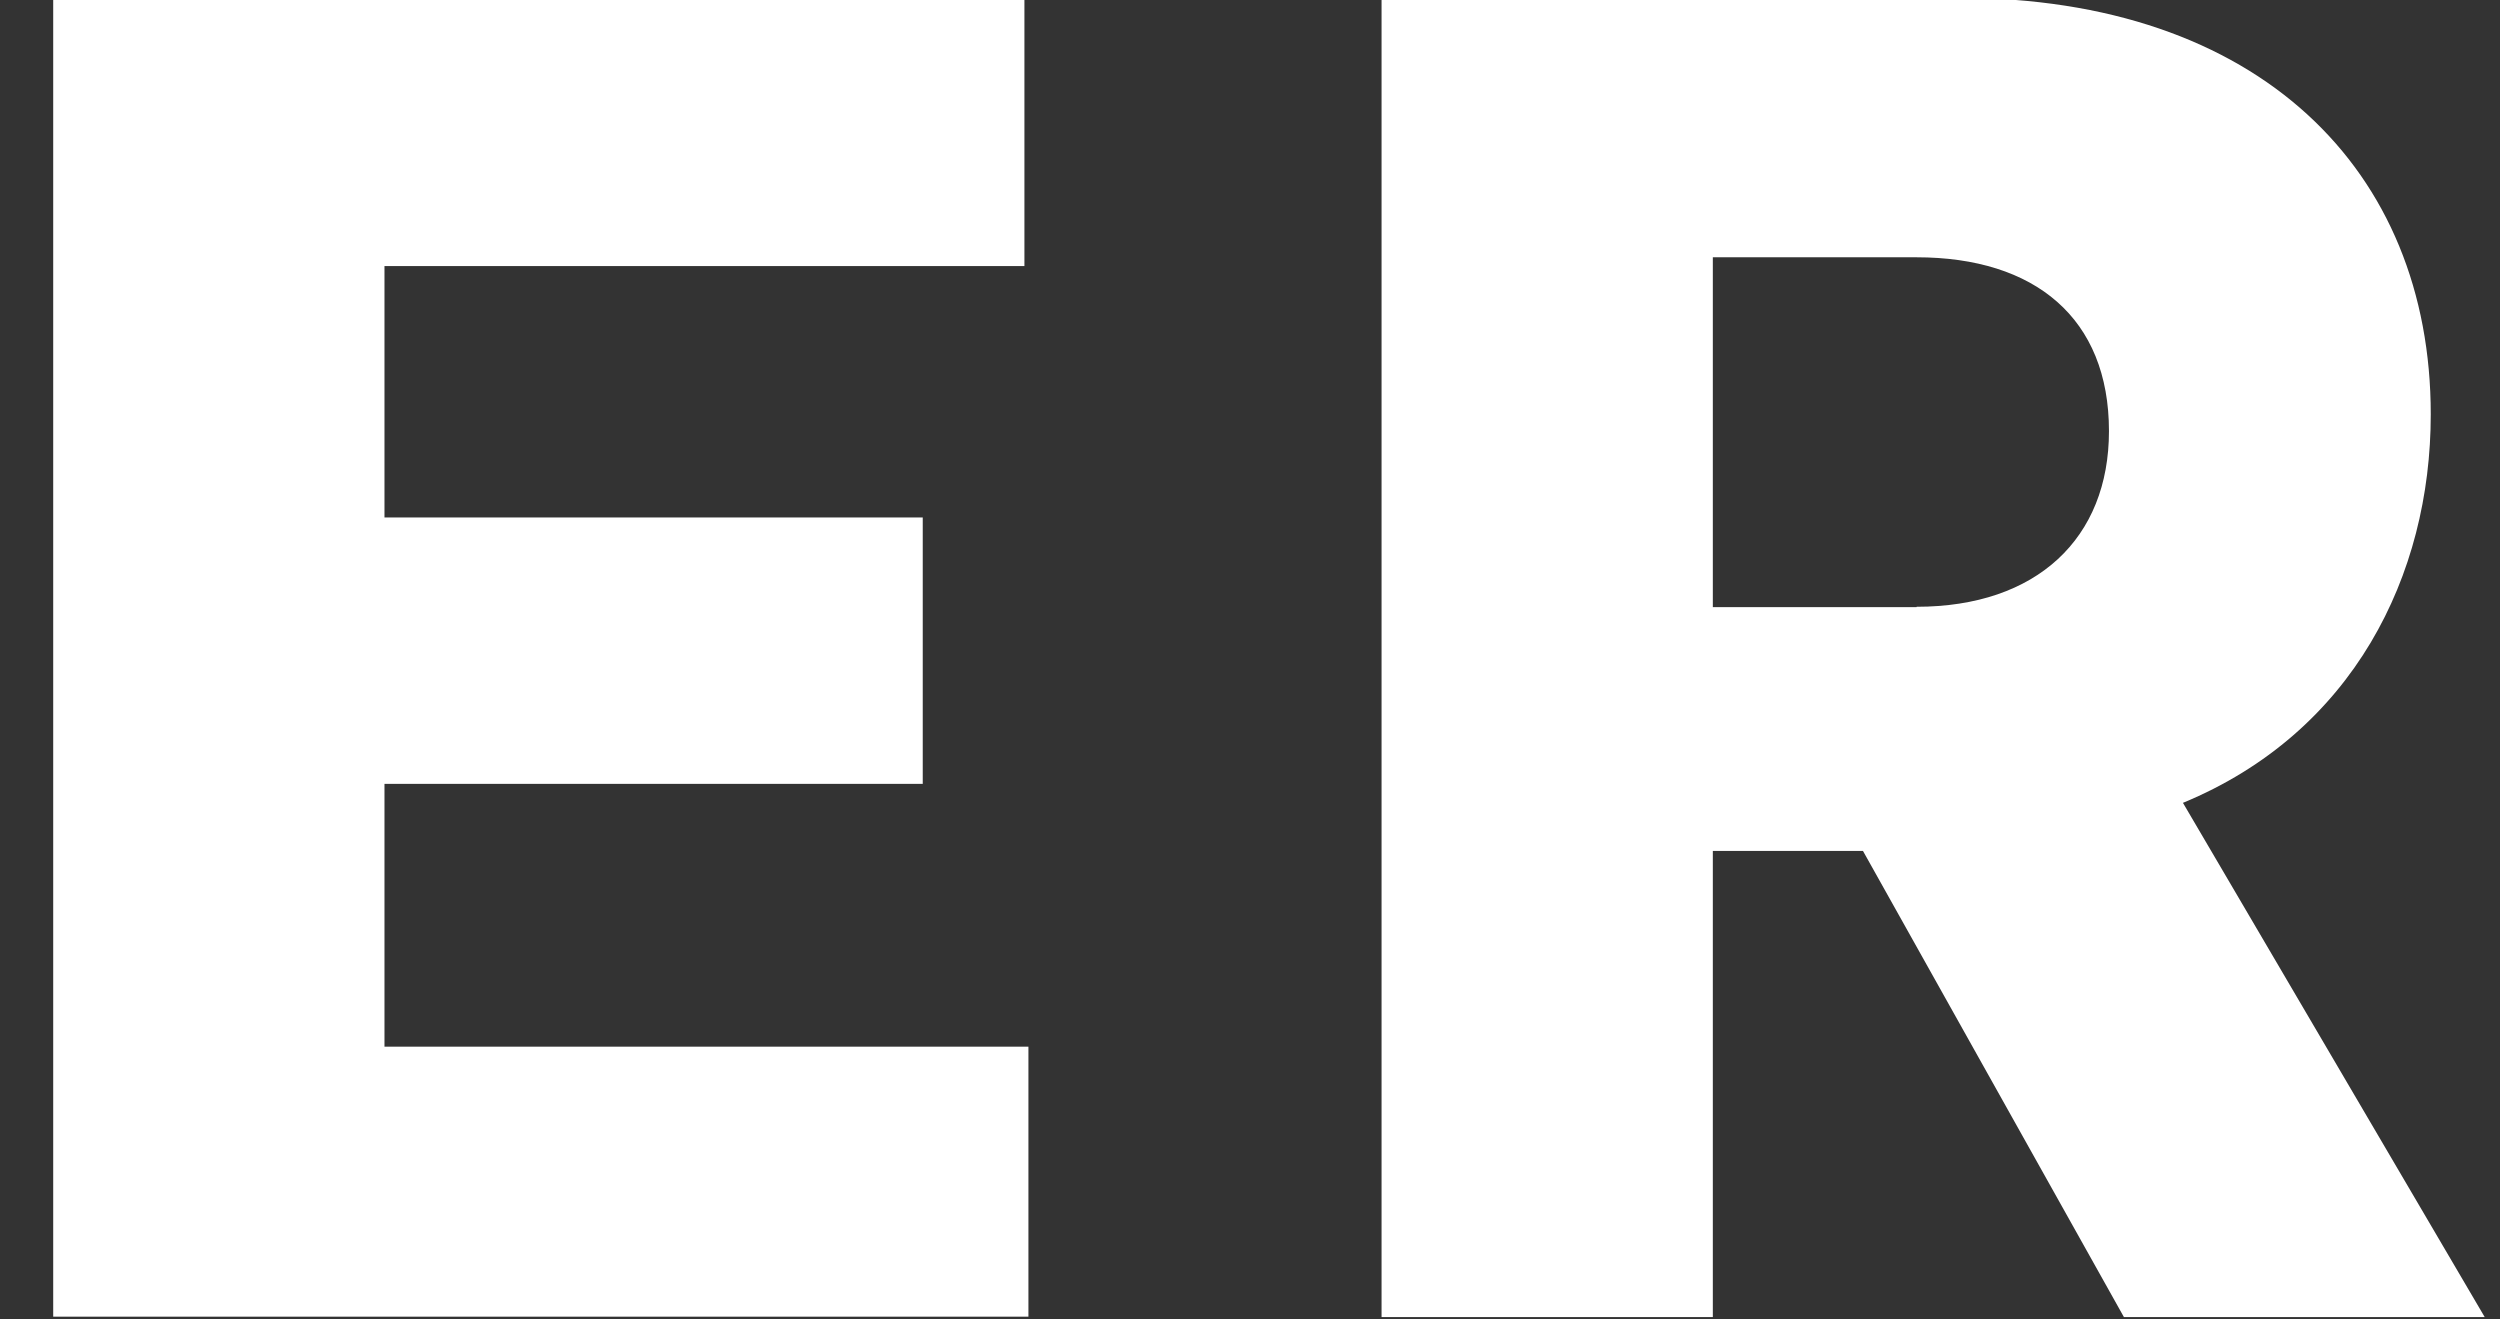
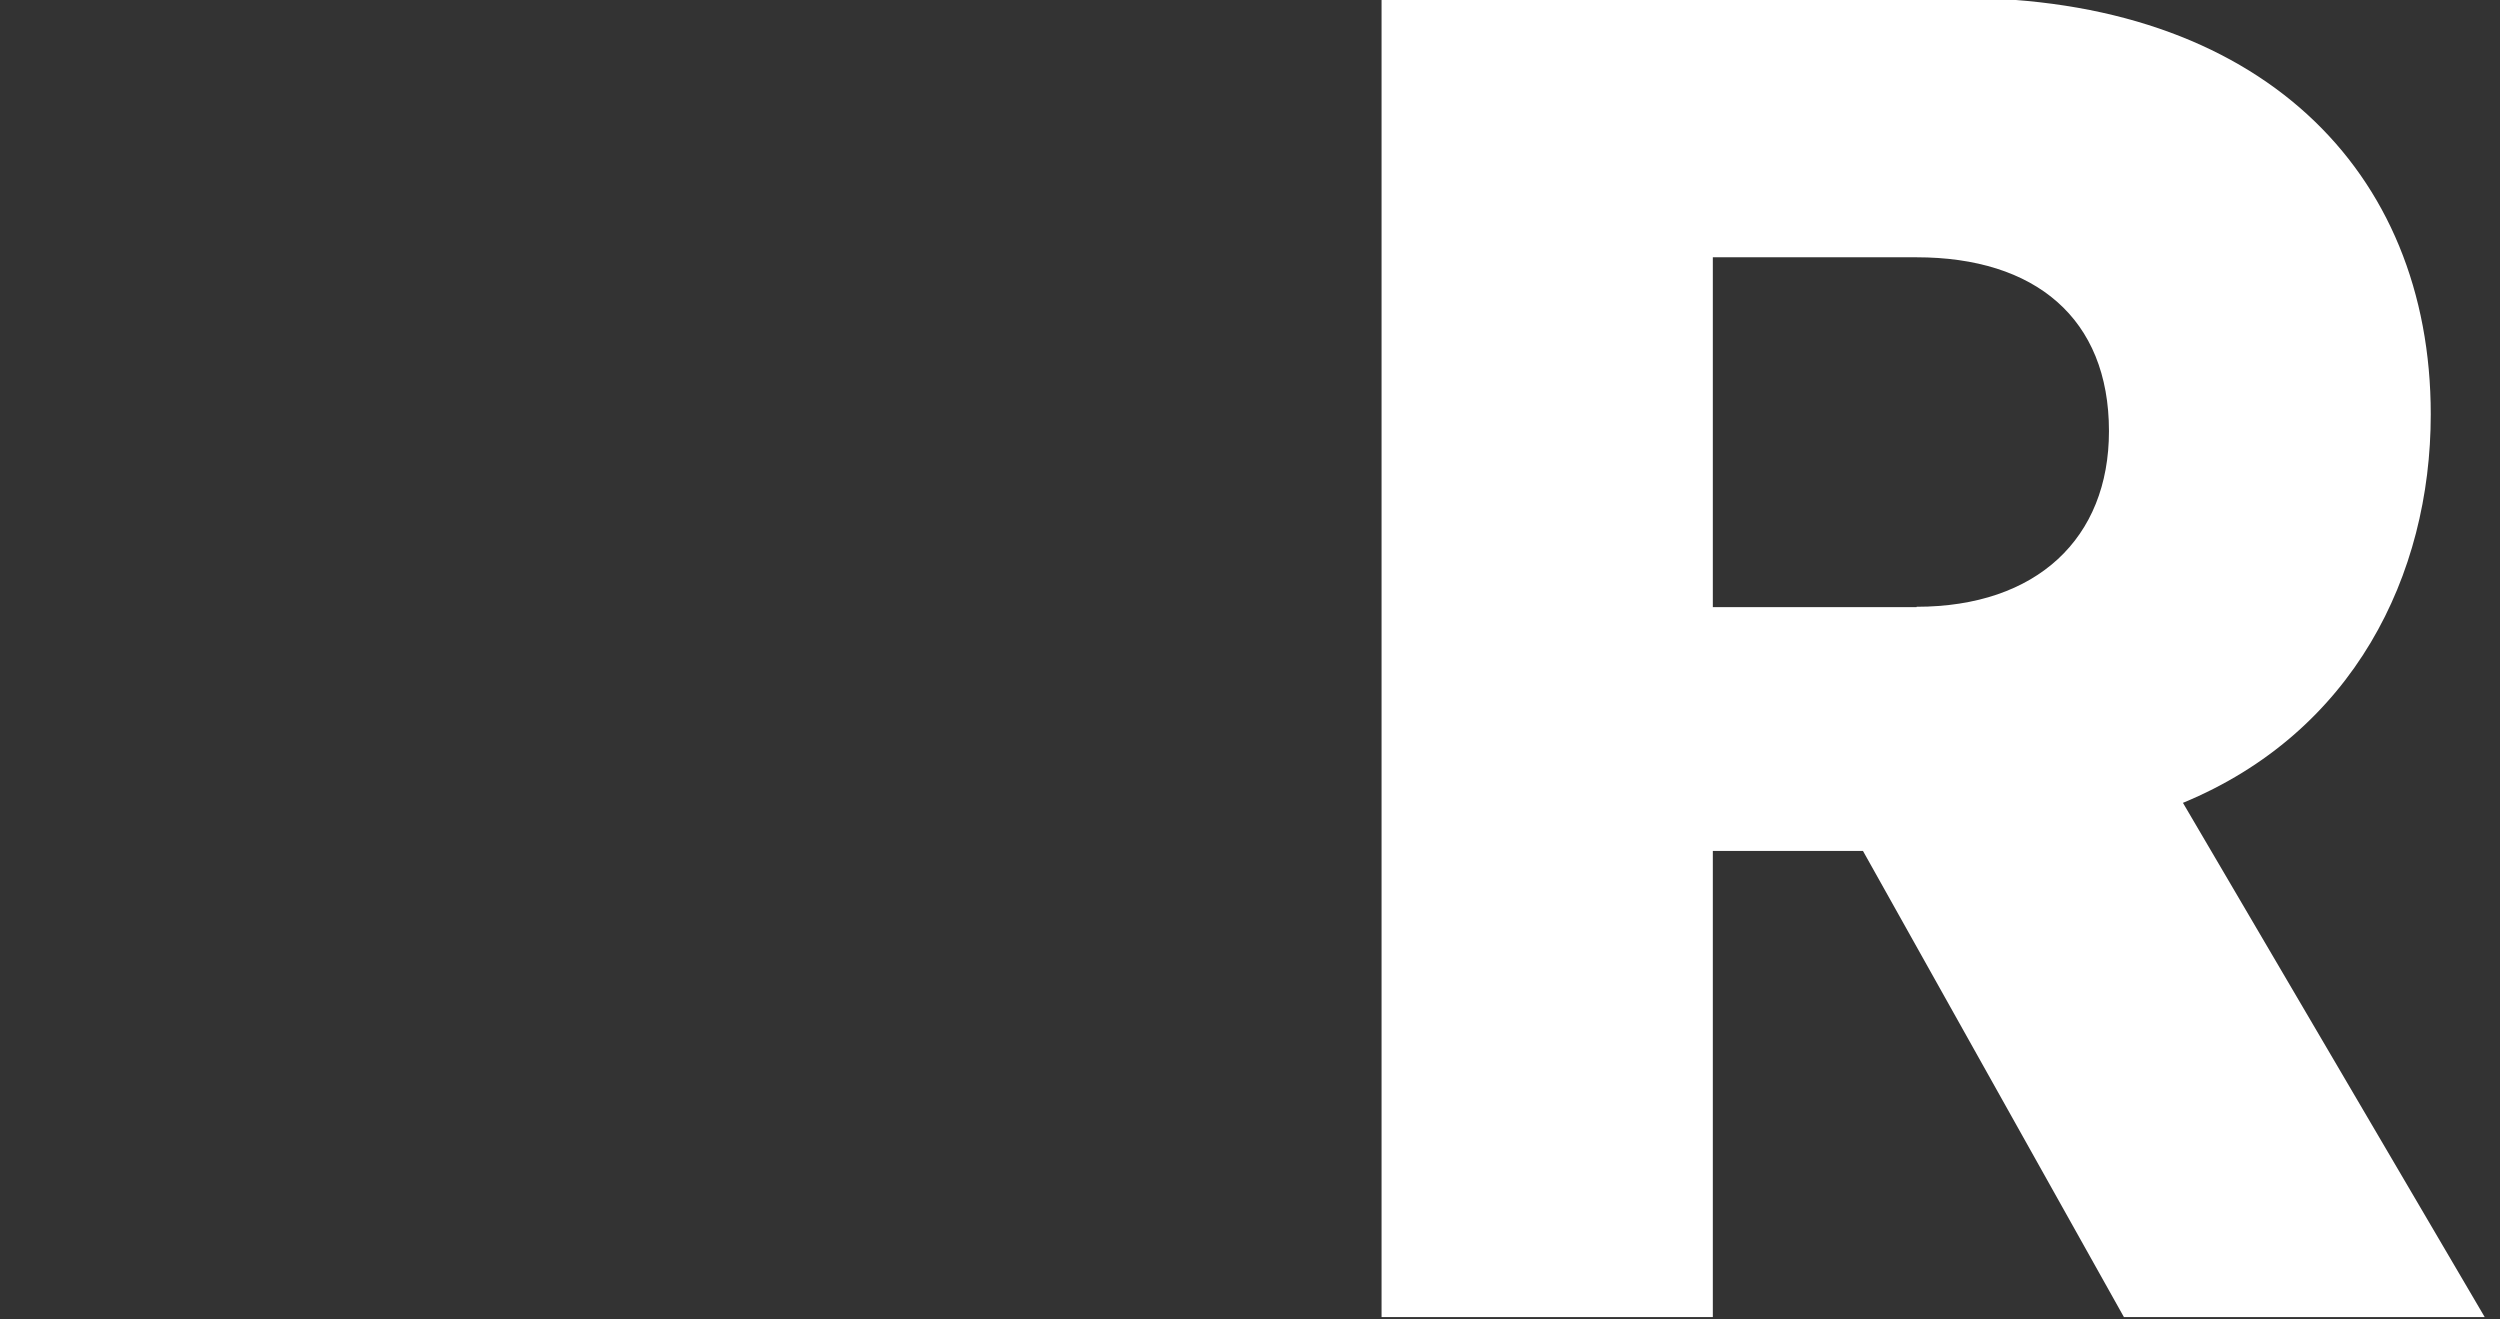
<svg xmlns="http://www.w3.org/2000/svg" version="1.1" x="0px" y="0px" viewBox="0 0 686 362" xml:space="preserve">
  <rect x="0" y="0" width="686" height="362" fill="#333333" stroke="none" />
  <g class="er">
-     <path fill="#FFFFFF" d="M14.6-0.6h266.5v73.6H105.5v69h147.7v73.1H105.5v72.1h176.7v74.1H14.6V-0.6z" />
    <path fill="#FFFFFF" d="M379.1-0.6h158.4C619.8-0.6,667,46.6,667,113.7c0,44.2-21.3,87.3-68,106.6l82.8,141.1h-99l-71.6-127.9H470    v127.9h-90.9V-0.6z M525.9,166.5c33,0,52.8-18.8,52.8-48.2c0-31-20.3-47.7-52.8-47.7H470v96H525.9z" />
  </g>
</svg>